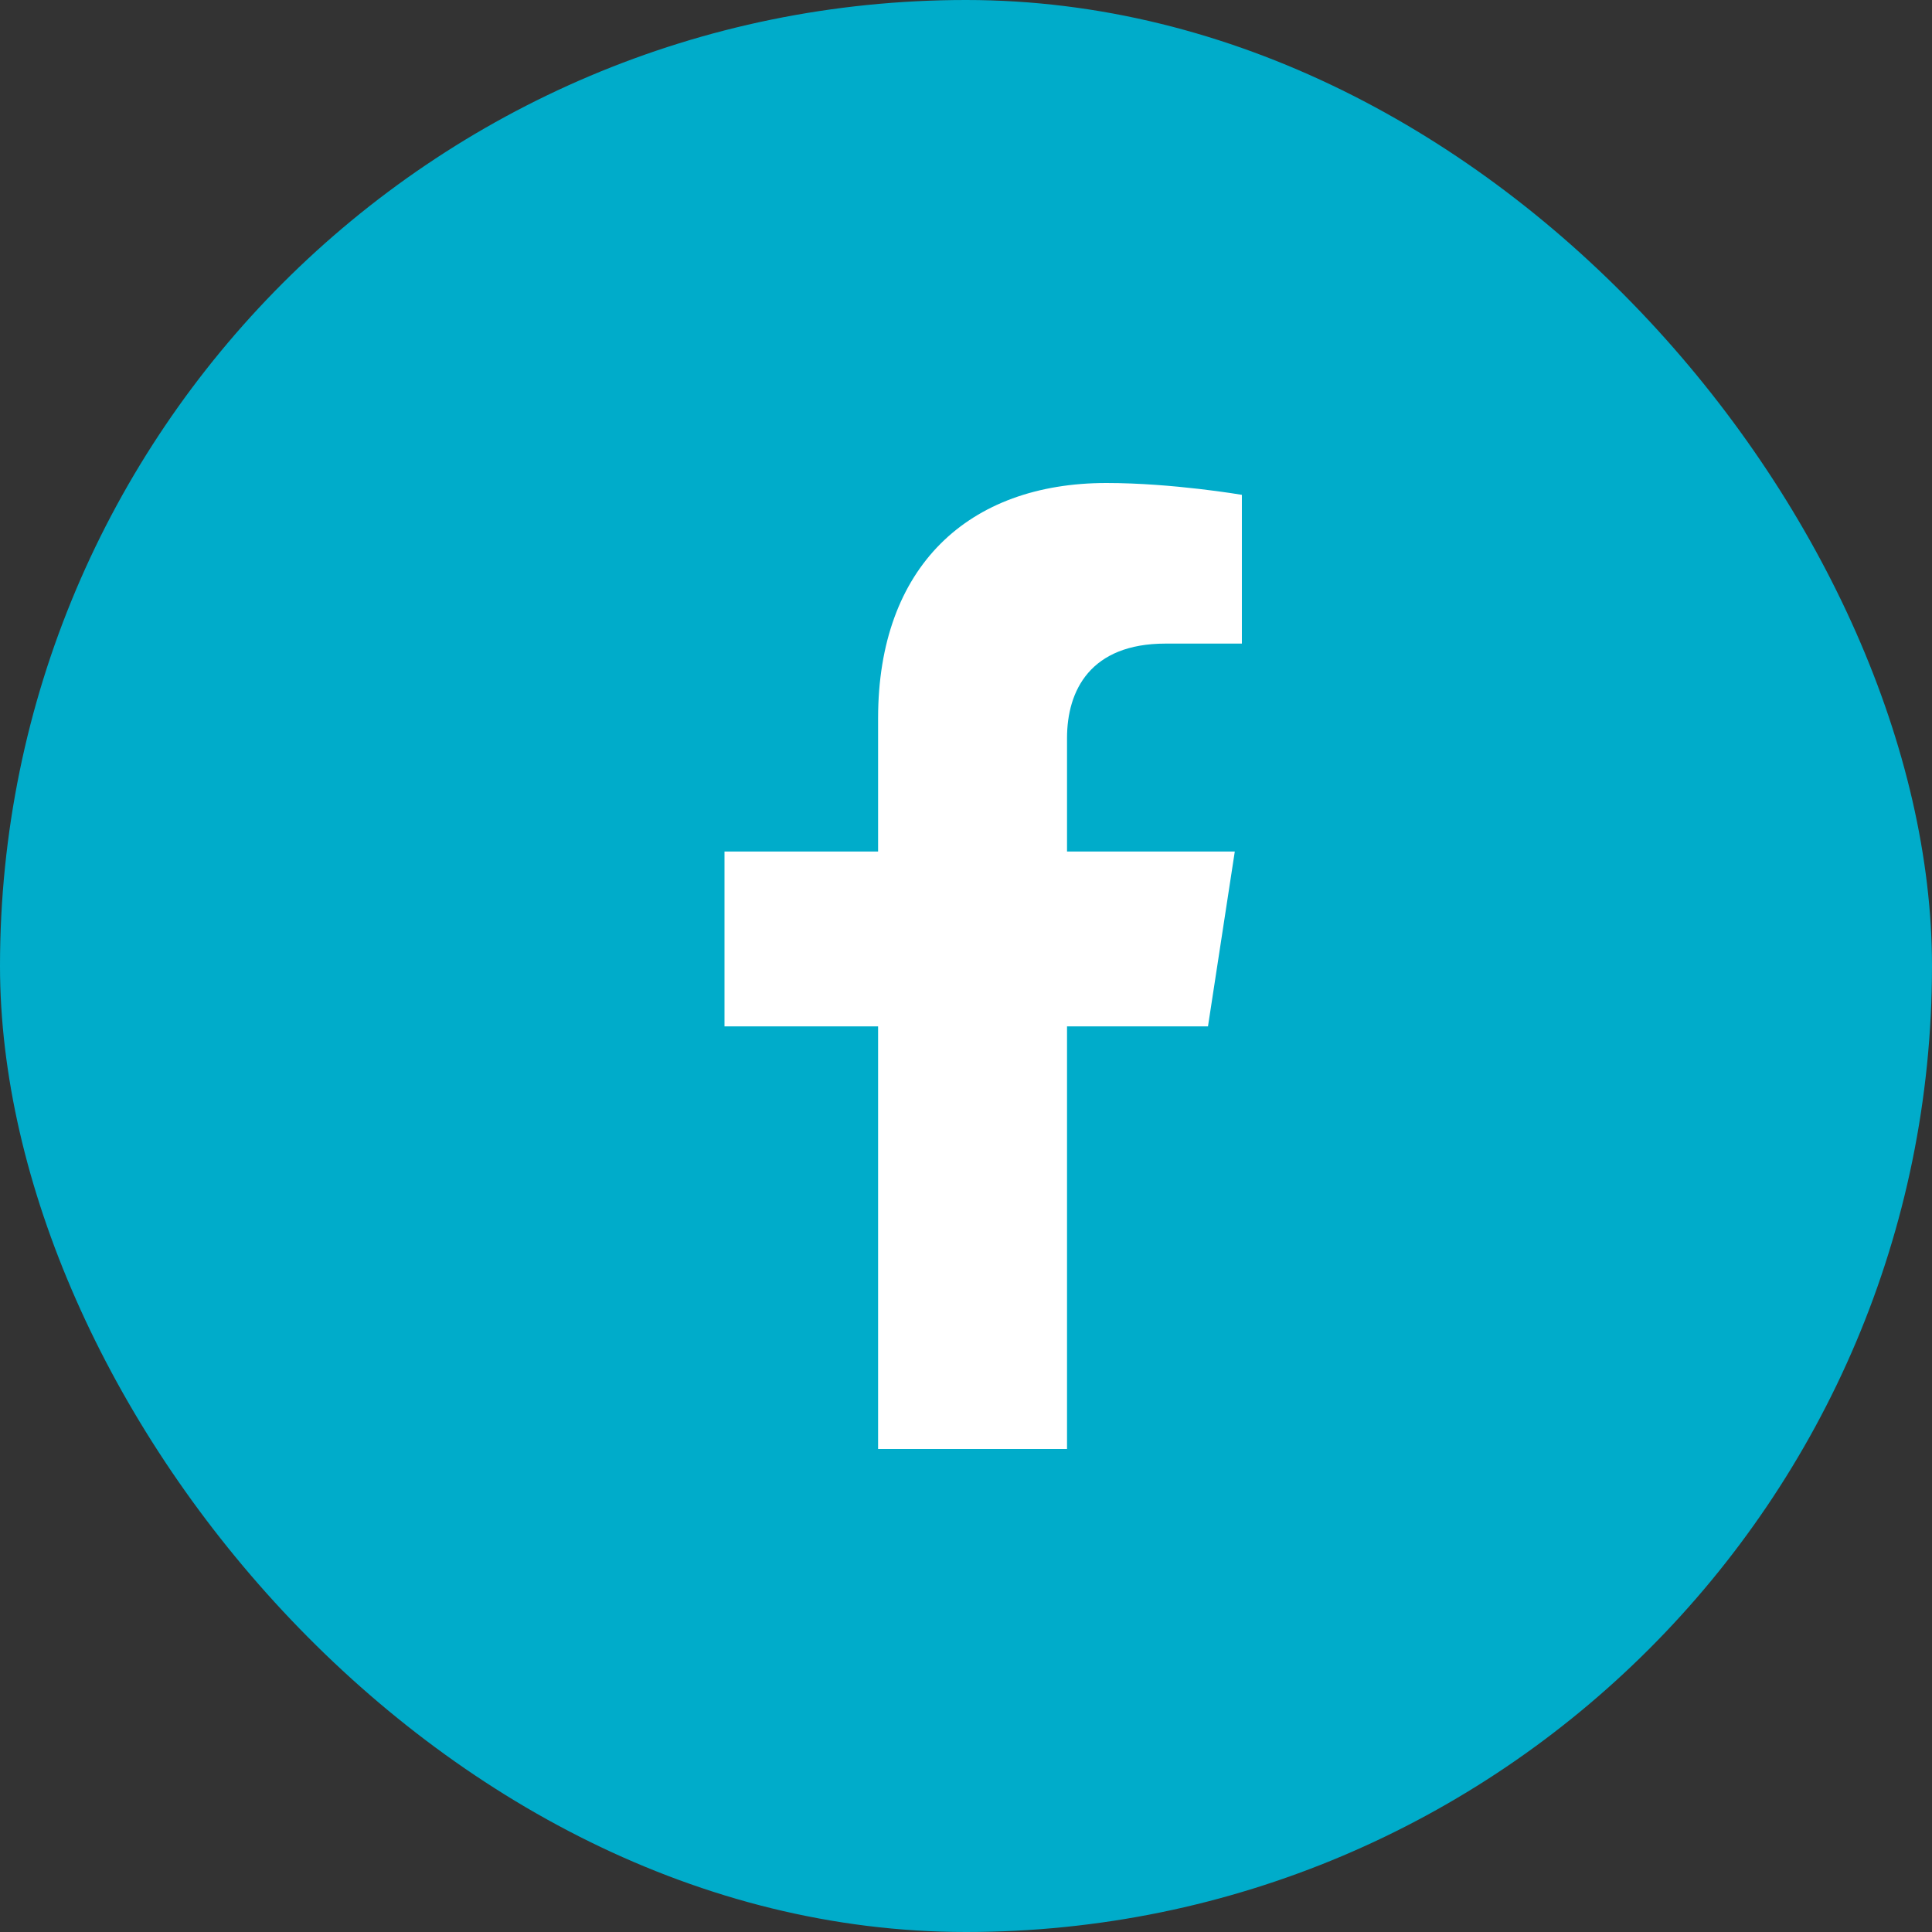
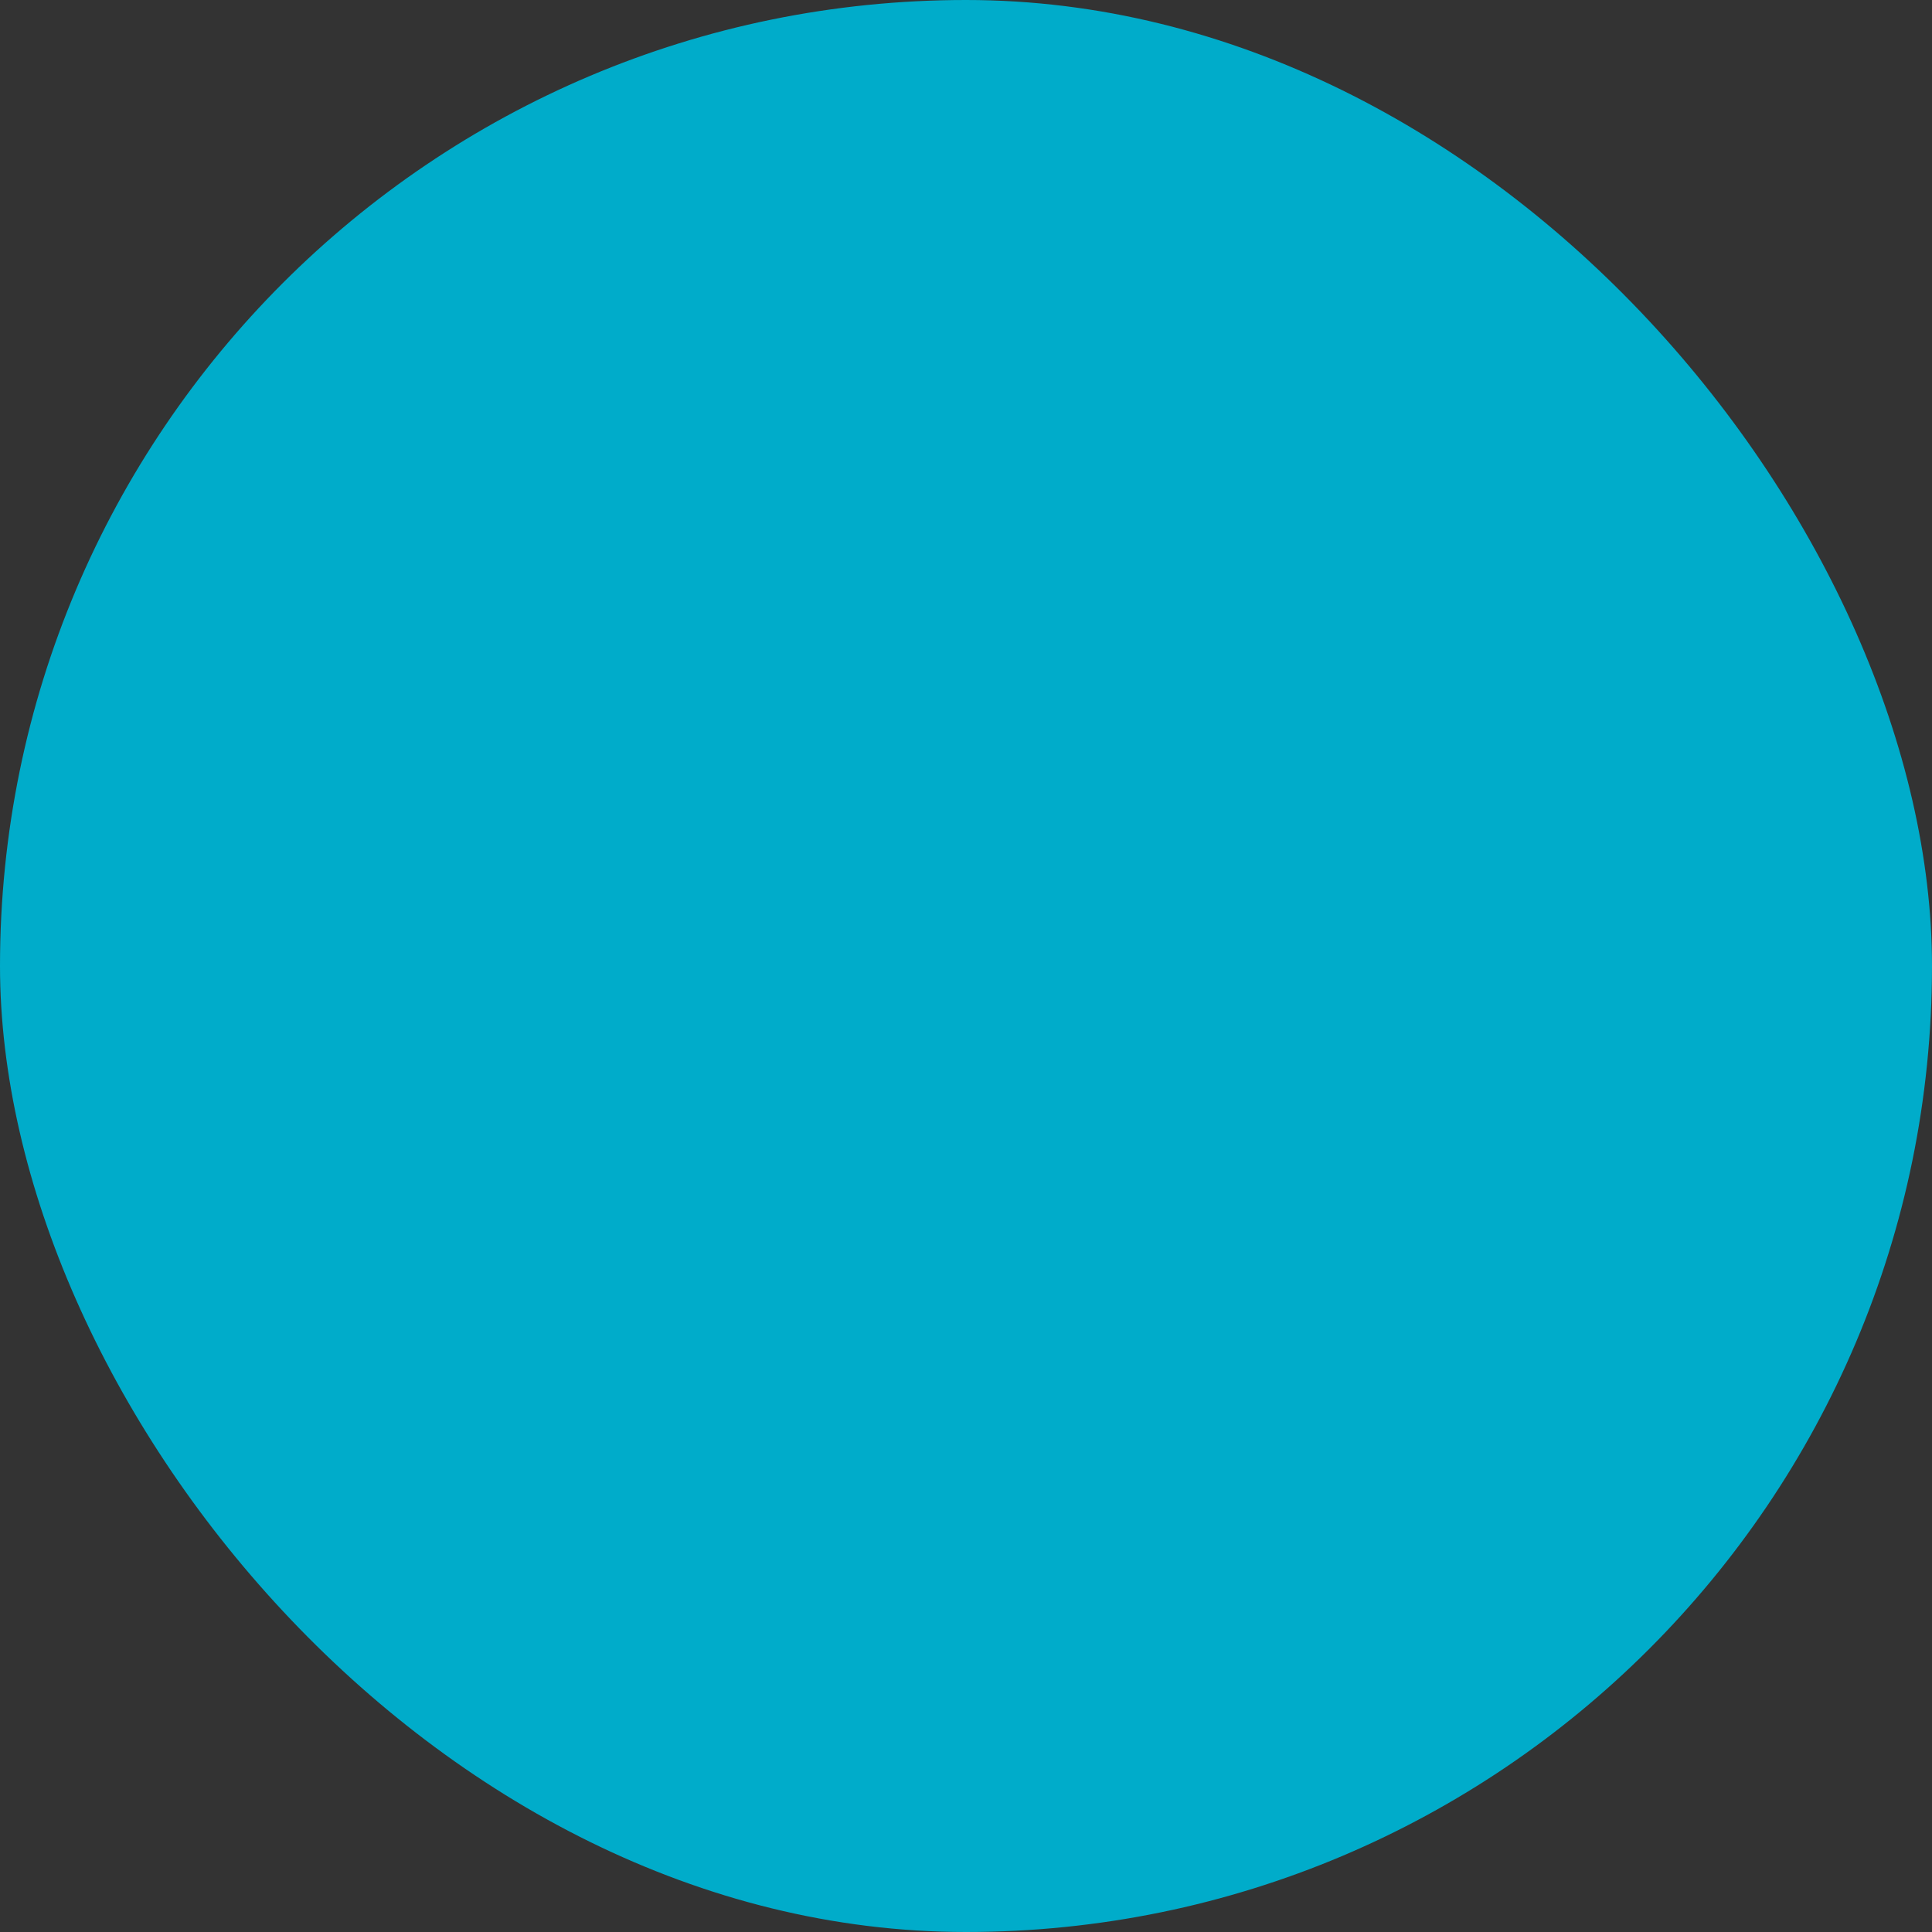
<svg xmlns="http://www.w3.org/2000/svg" width="24" height="24" viewBox="0 0 24 24" fill="none">
  <rect x="0" y="0" width="24" height="24" fill="#333333" stroke="none" />
  <rect width="24" height="24" rx="12" fill="#00ACCA" />
-   <path d="M15.006 12.75L15.339 10.578H13.255V9.169C13.255 8.575 13.546 7.995 14.479 7.995H15.427V6.147C15.427 6.147 14.567 6 13.745 6C12.029 6 10.908 7.04 10.908 8.923V10.578H9V12.75H10.908V18H13.255V12.75L15.006 12.75Z" fill="white" />
</svg>